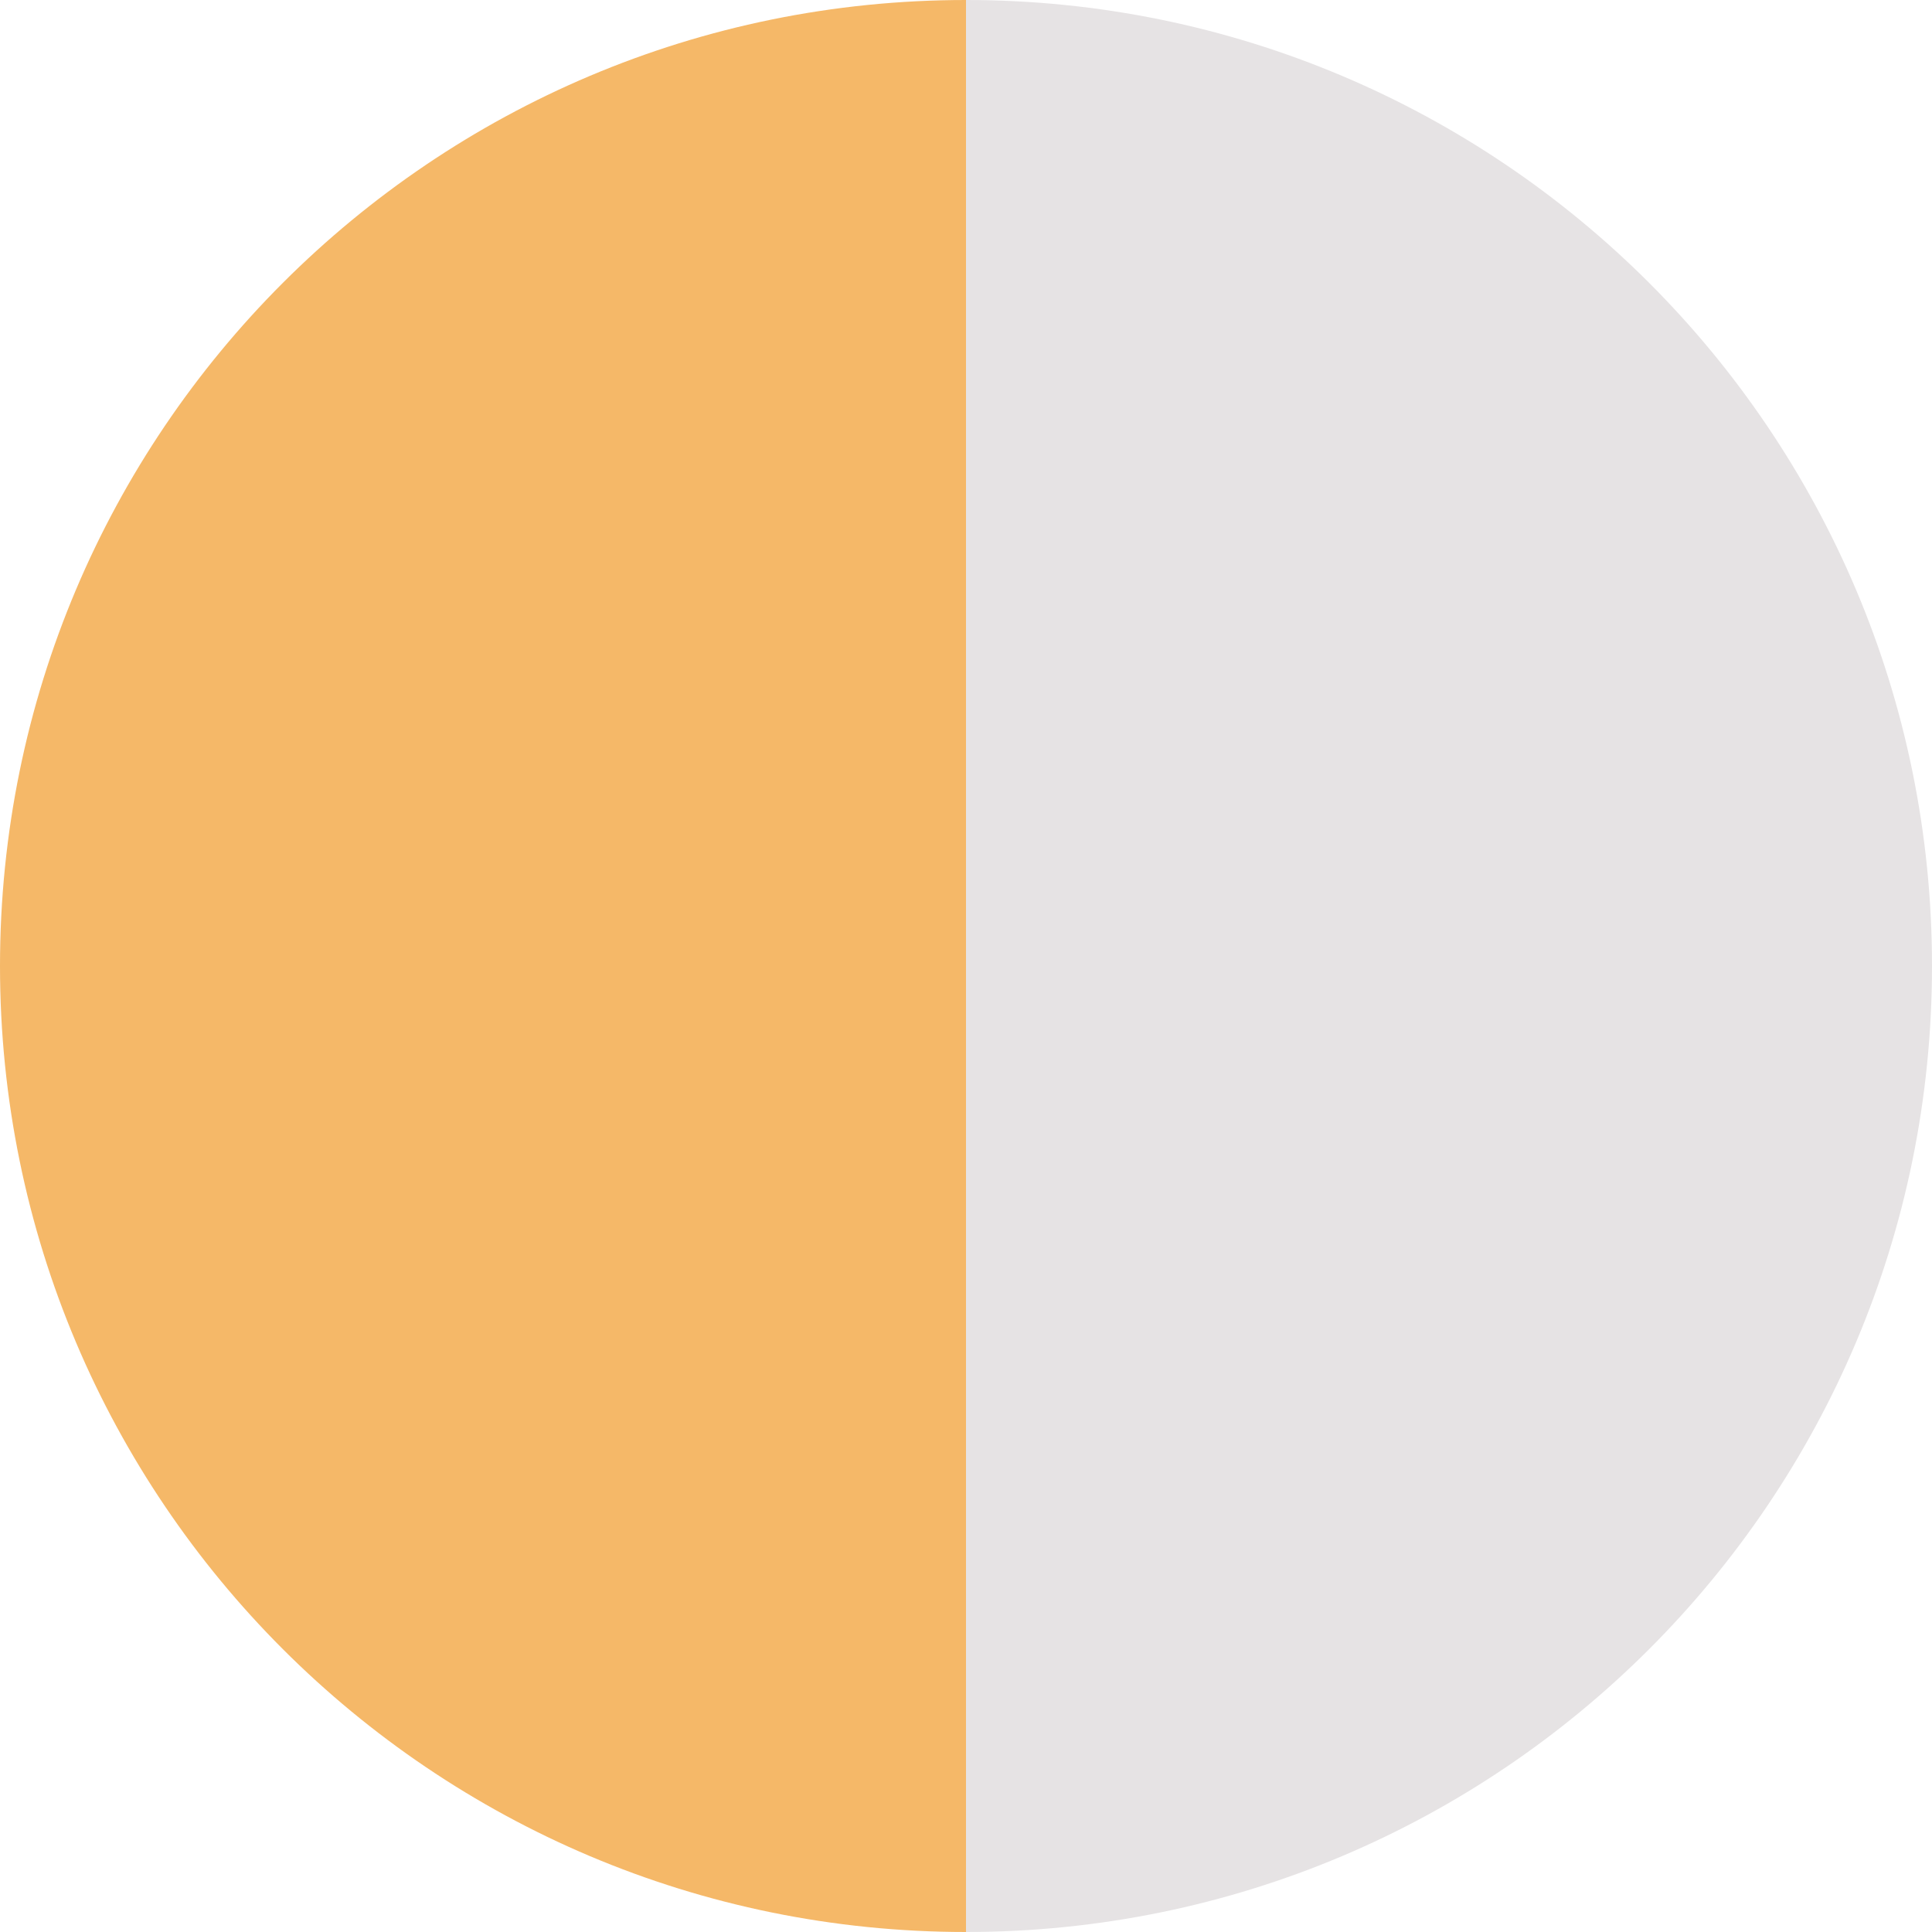
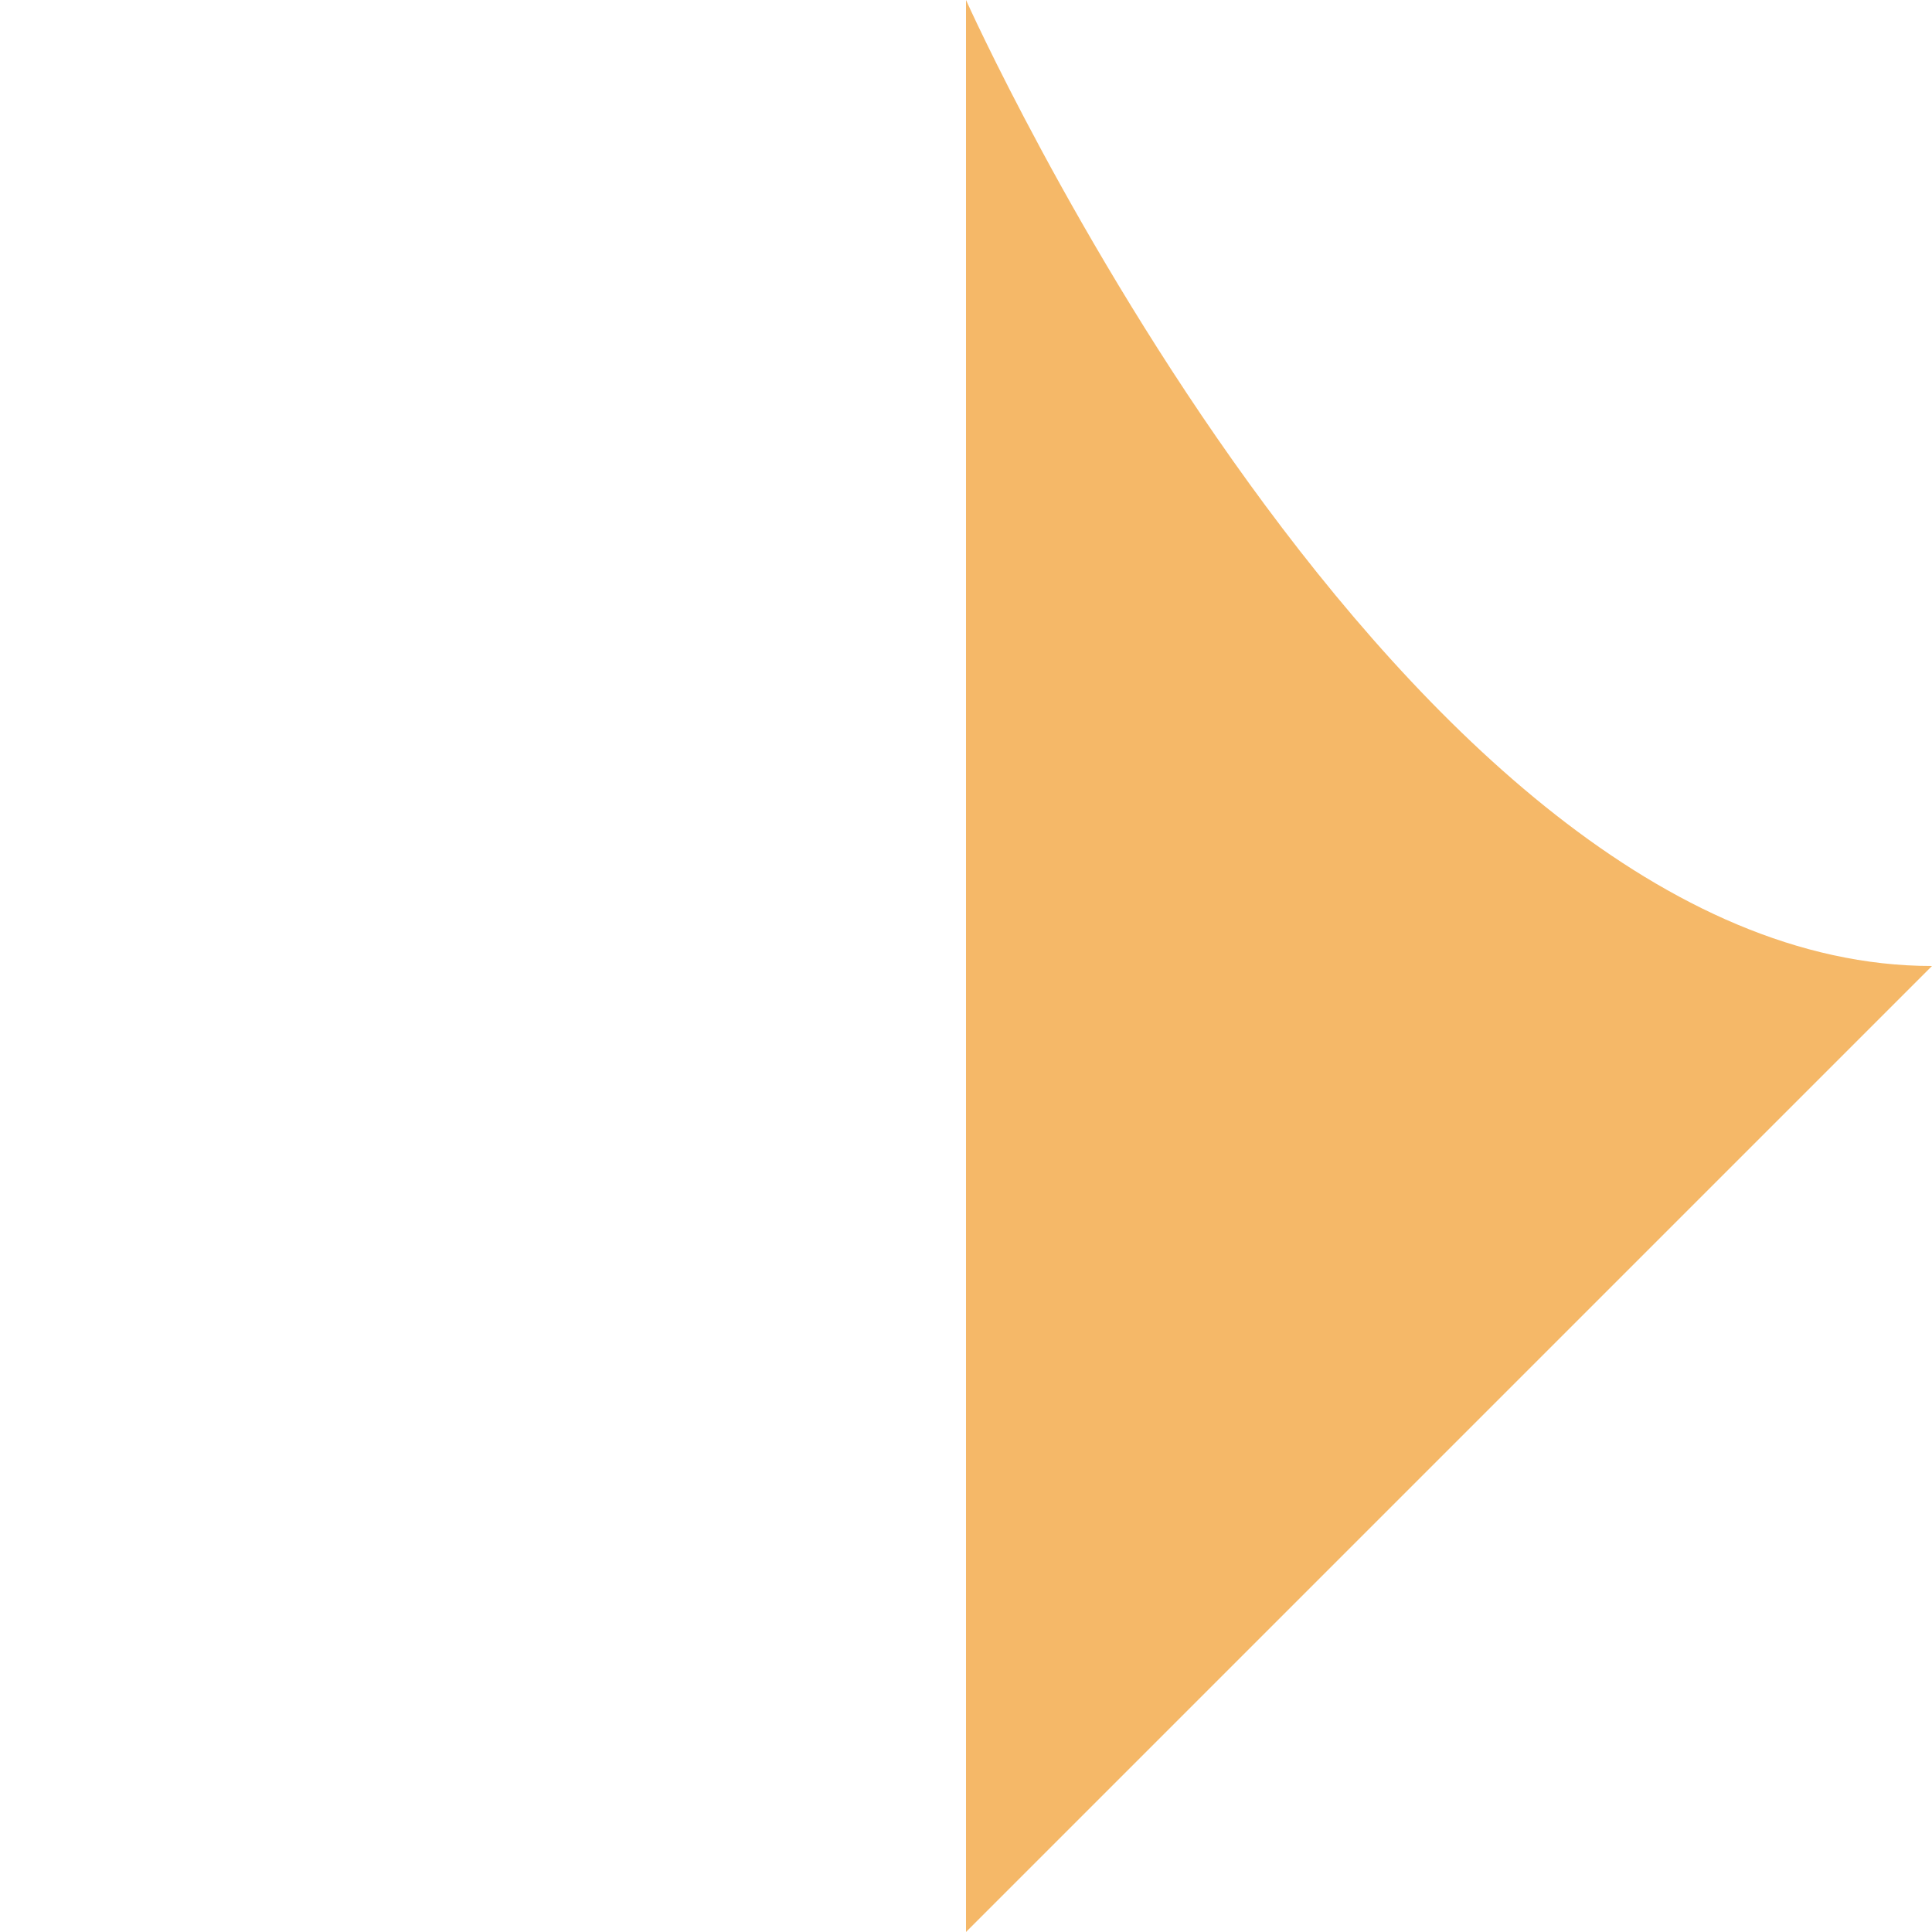
<svg xmlns="http://www.w3.org/2000/svg" id="Layer_1" data-name="Layer 1" viewBox="0 0 16 16">
  <defs>
    <style>
      .cls-1 {
        fill: #e6e3e4;
      }

      .cls-2 {
        fill: #f5b868;
      }
    </style>
  </defs>
  <g id="_221670-403" data-name="221670-403">
-     <path class="cls-1" d="M16,8C16,3.58,12.42,0,8,0v16c4.42,0,8-3.58,8-8Z" />
-     <path class="cls-2" d="M8,16V0C3.58,0,0,3.58,0,8s3.58,8,8,8Z" />
+     <path class="cls-2" d="M8,16V0s3.58,8,8,8Z" />
  </g>
</svg>